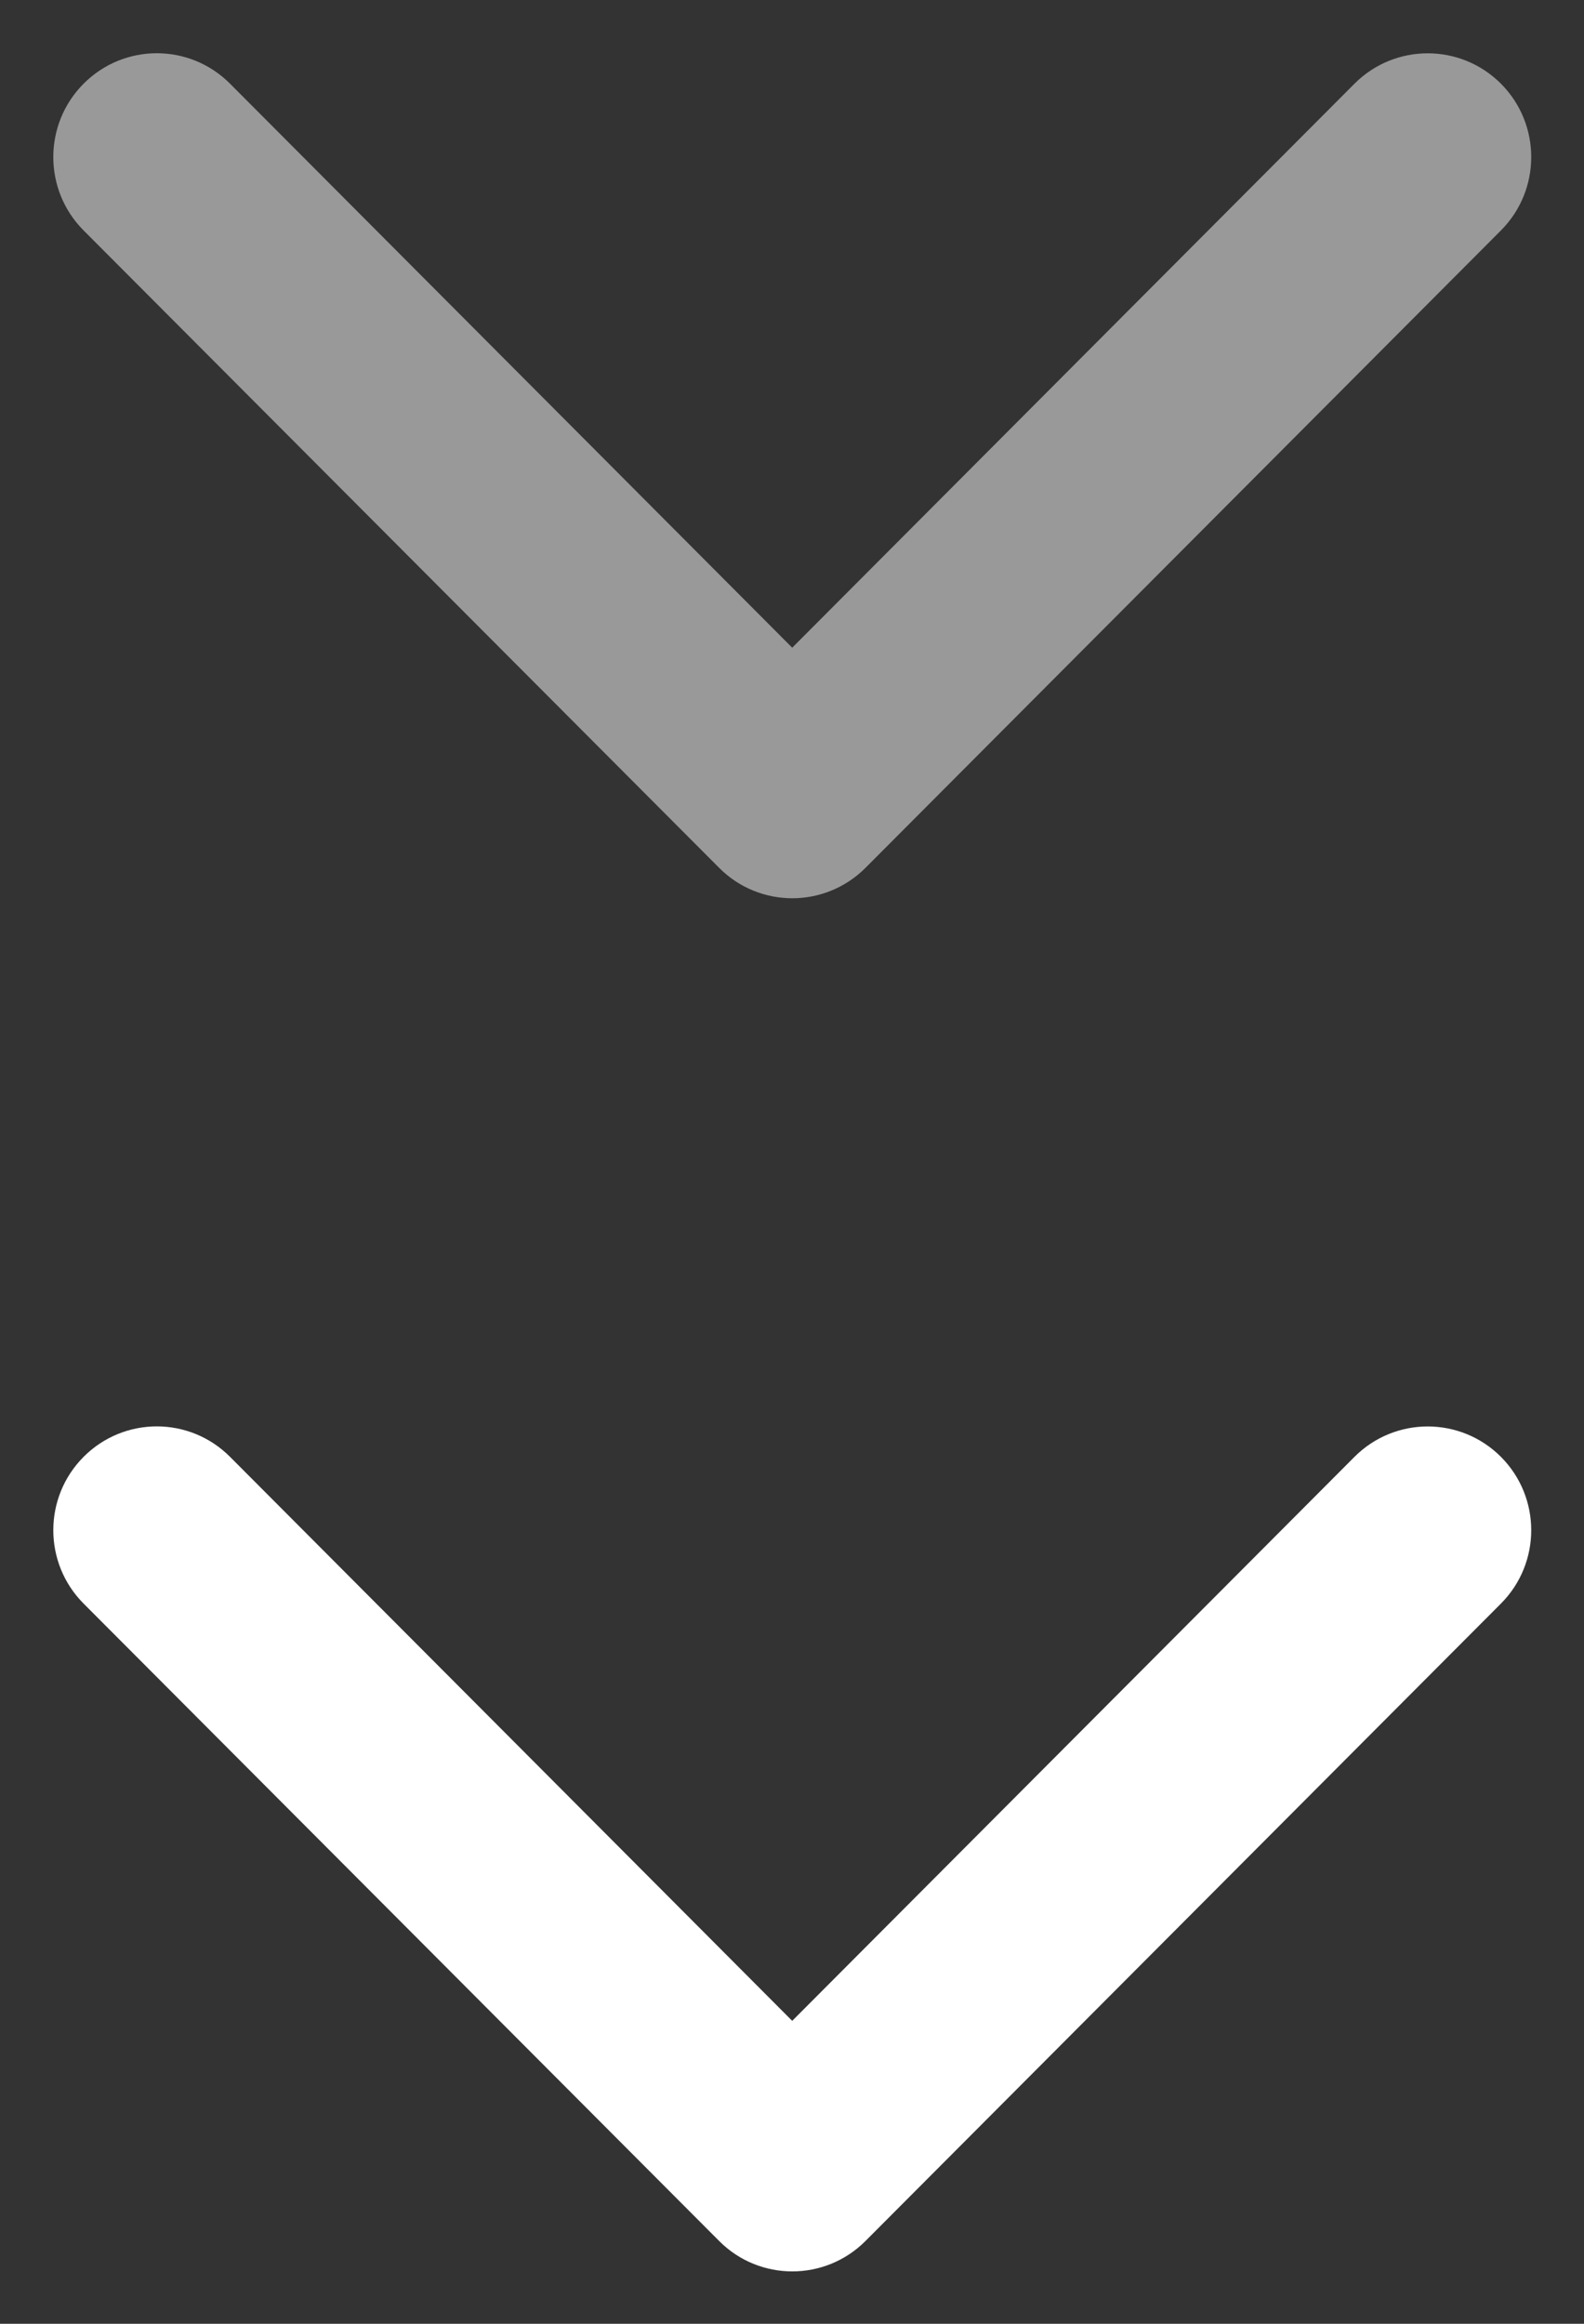
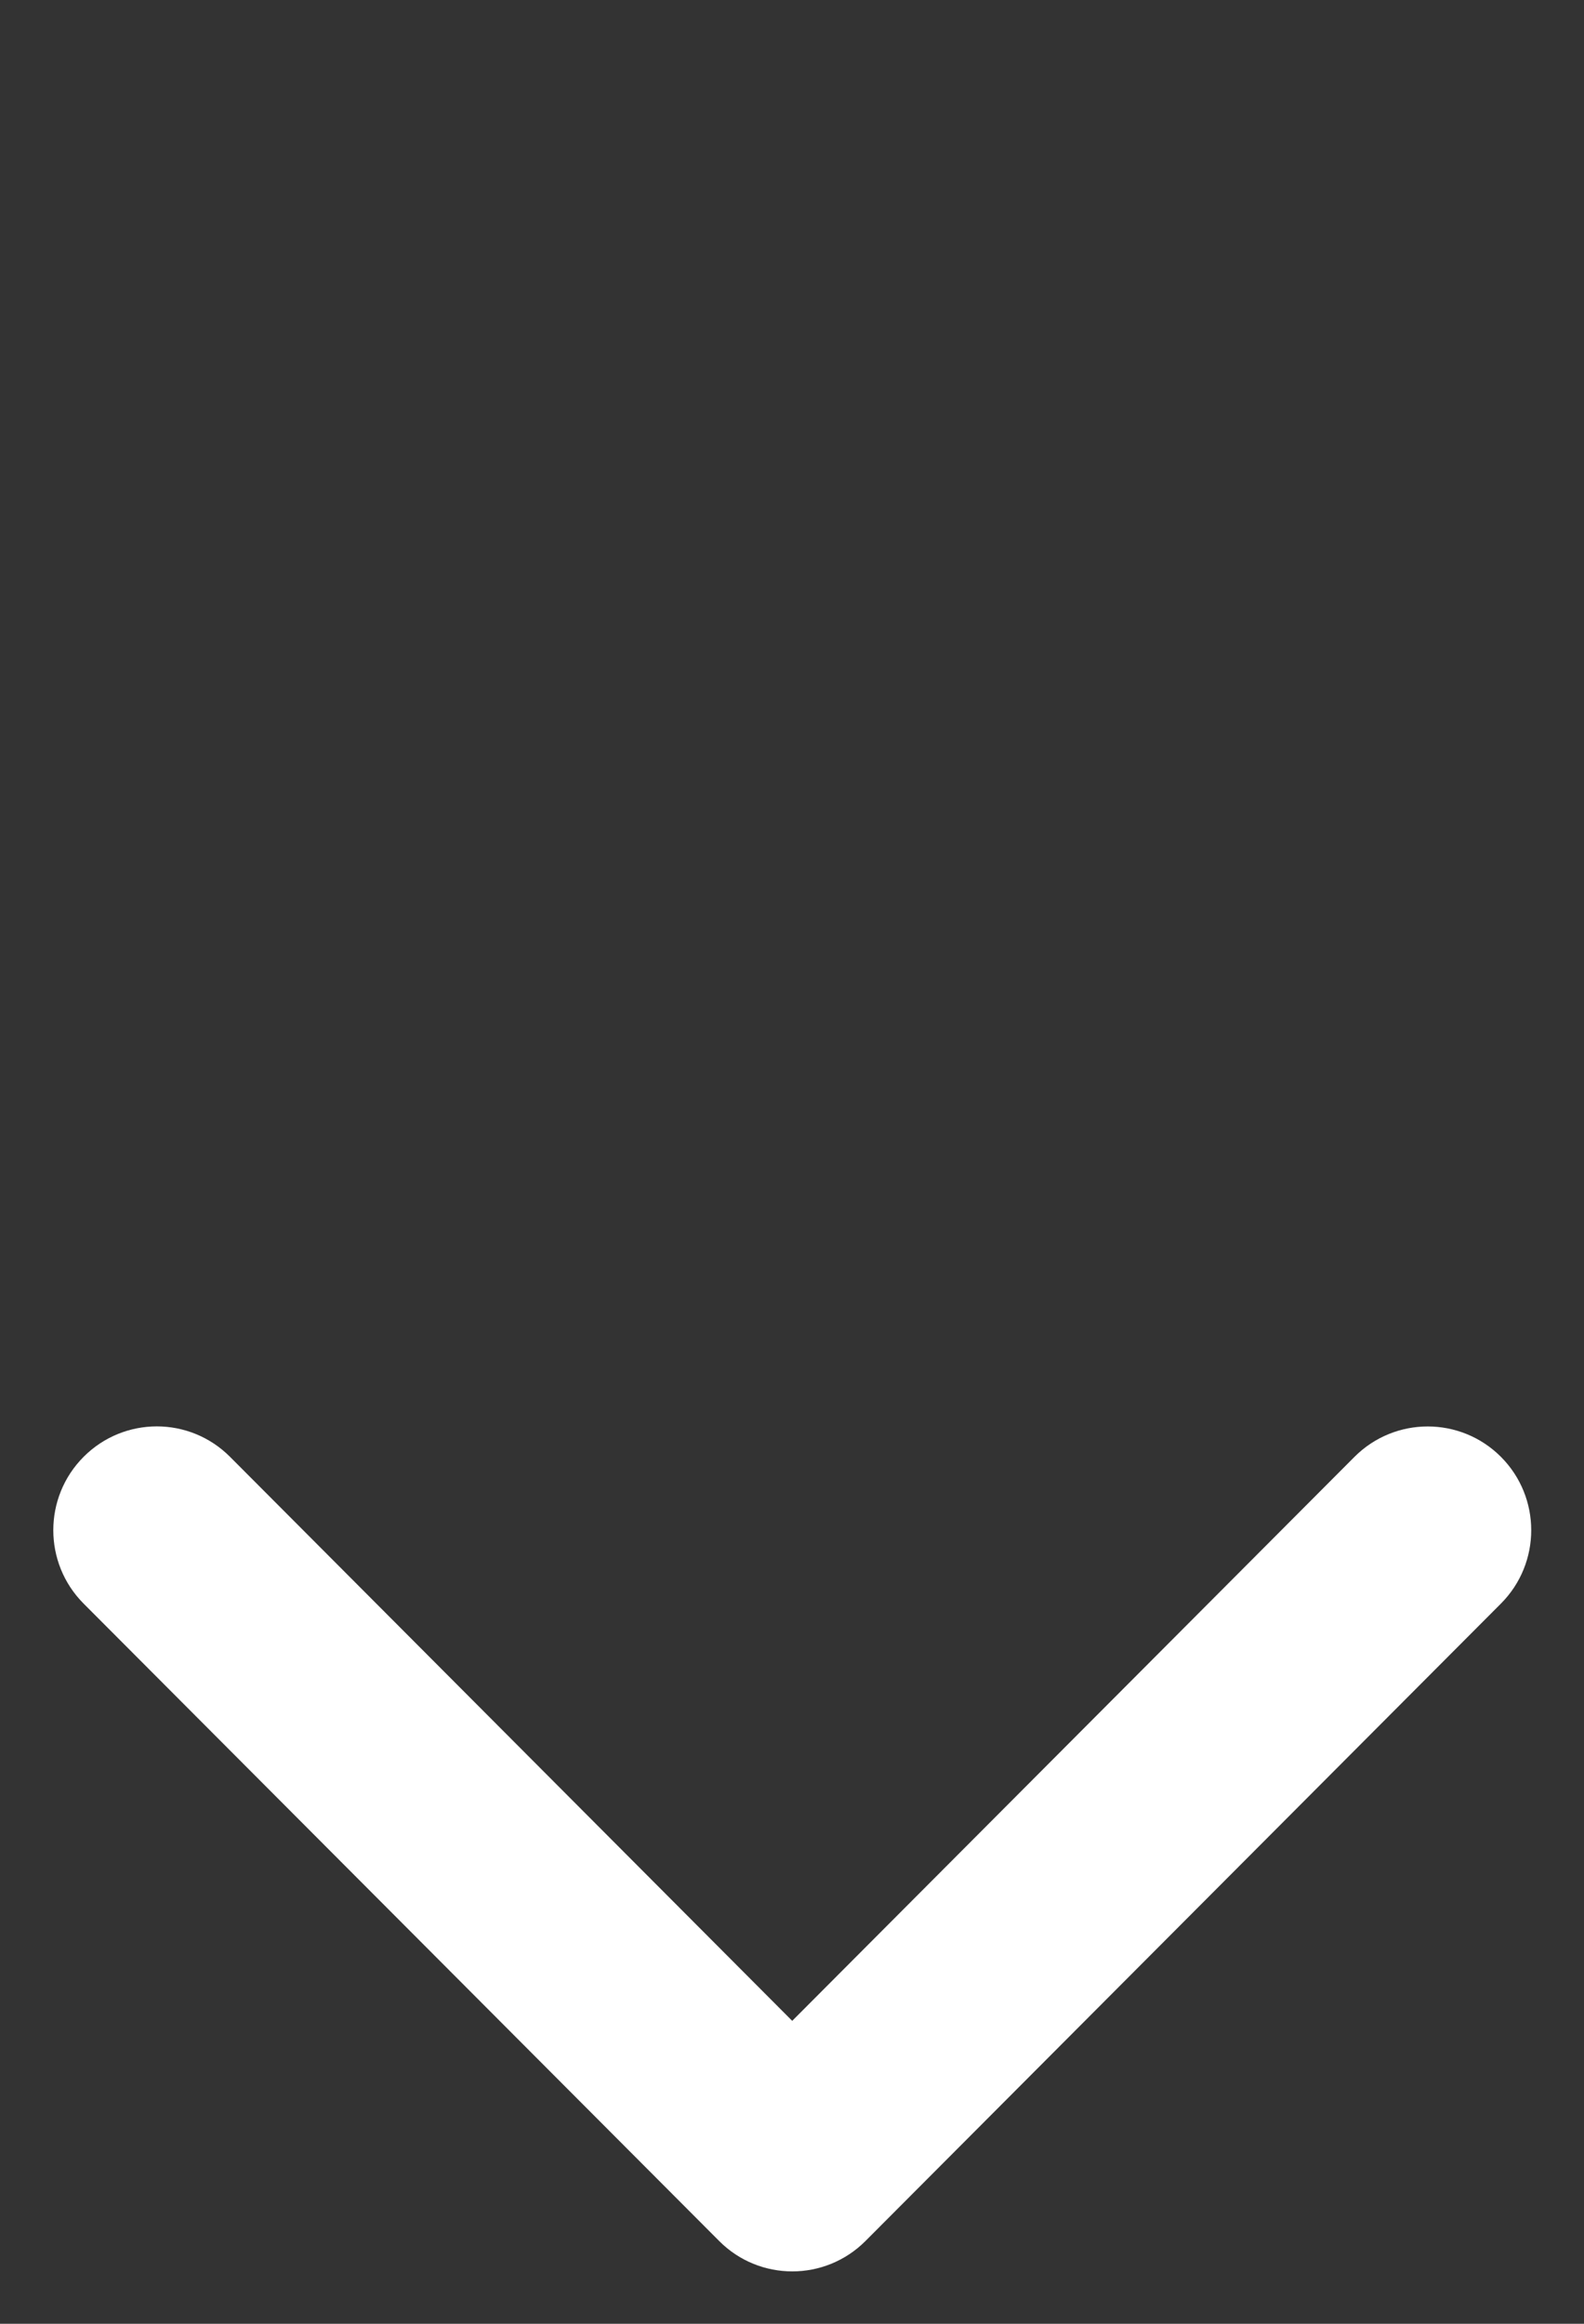
<svg xmlns="http://www.w3.org/2000/svg" width="15px" height="22px" viewBox="0 0 15 22" version="1.1">
  <rect x="0" y="0" width="15" height="22" fill="#333333" stroke="none" />
  <title>3C5FAF86-A455-433F-9540-52E20FD38FD2</title>
  <desc>Created with sketchtool.</desc>
  <g id="Cover" stroke="none" stroke-width="1" fill="none" fill-rule="evenodd">
    <g id="Homepage" transform="translate(-173, -642)" fill="#FFFFFF" fill-rule="nonzero">
      <g id="Cover-#4">
        <g id="Scroll-Down" transform="translate(147, 620)">
          <g id="Icon">
            <g id="ic-down-arrows" transform="translate(26, 22)">
              <g id="Arrow" transform="translate(7.5, 18) rotate(90) translate(-7.5, -18) translate(3, 11)">
                <path d="M7.716,7.69 L1.682,13.708 C1.298,14.091 0.676,14.091 0.292,13.708 C-0.092,13.325 -0.092,12.705 0.292,12.322 L5.632,6.998 L0.292,1.673 C-0.091,1.29 -0.091,0.67 0.292,0.287 C0.676,-0.096 1.298,-0.096 1.682,0.287 L7.717,6.305 C7.908,6.496 8.004,6.747 8.004,6.997 C8.004,7.248 7.908,7.499 7.716,7.69 Z" id="Shape" />
              </g>
              <g id="Arrow" transform="translate(7.5, 5) rotate(90) translate(-7.5, -5) translate(3, -2)" opacity="0.5">
-                 <path d="M7.716,7.69 L1.682,13.708 C1.298,14.091 0.676,14.091 0.292,13.708 C-0.092,13.325 -0.092,12.705 0.292,12.322 L5.632,6.998 L0.292,1.673 C-0.091,1.29 -0.091,0.67 0.292,0.287 C0.676,-0.096 1.298,-0.096 1.682,0.287 L7.717,6.305 C7.908,6.496 8.004,6.747 8.004,6.997 C8.004,7.248 7.908,7.499 7.716,7.69 Z" id="Shape" />
-               </g>
+                 </g>
            </g>
          </g>
        </g>
      </g>
    </g>
  </g>
</svg>